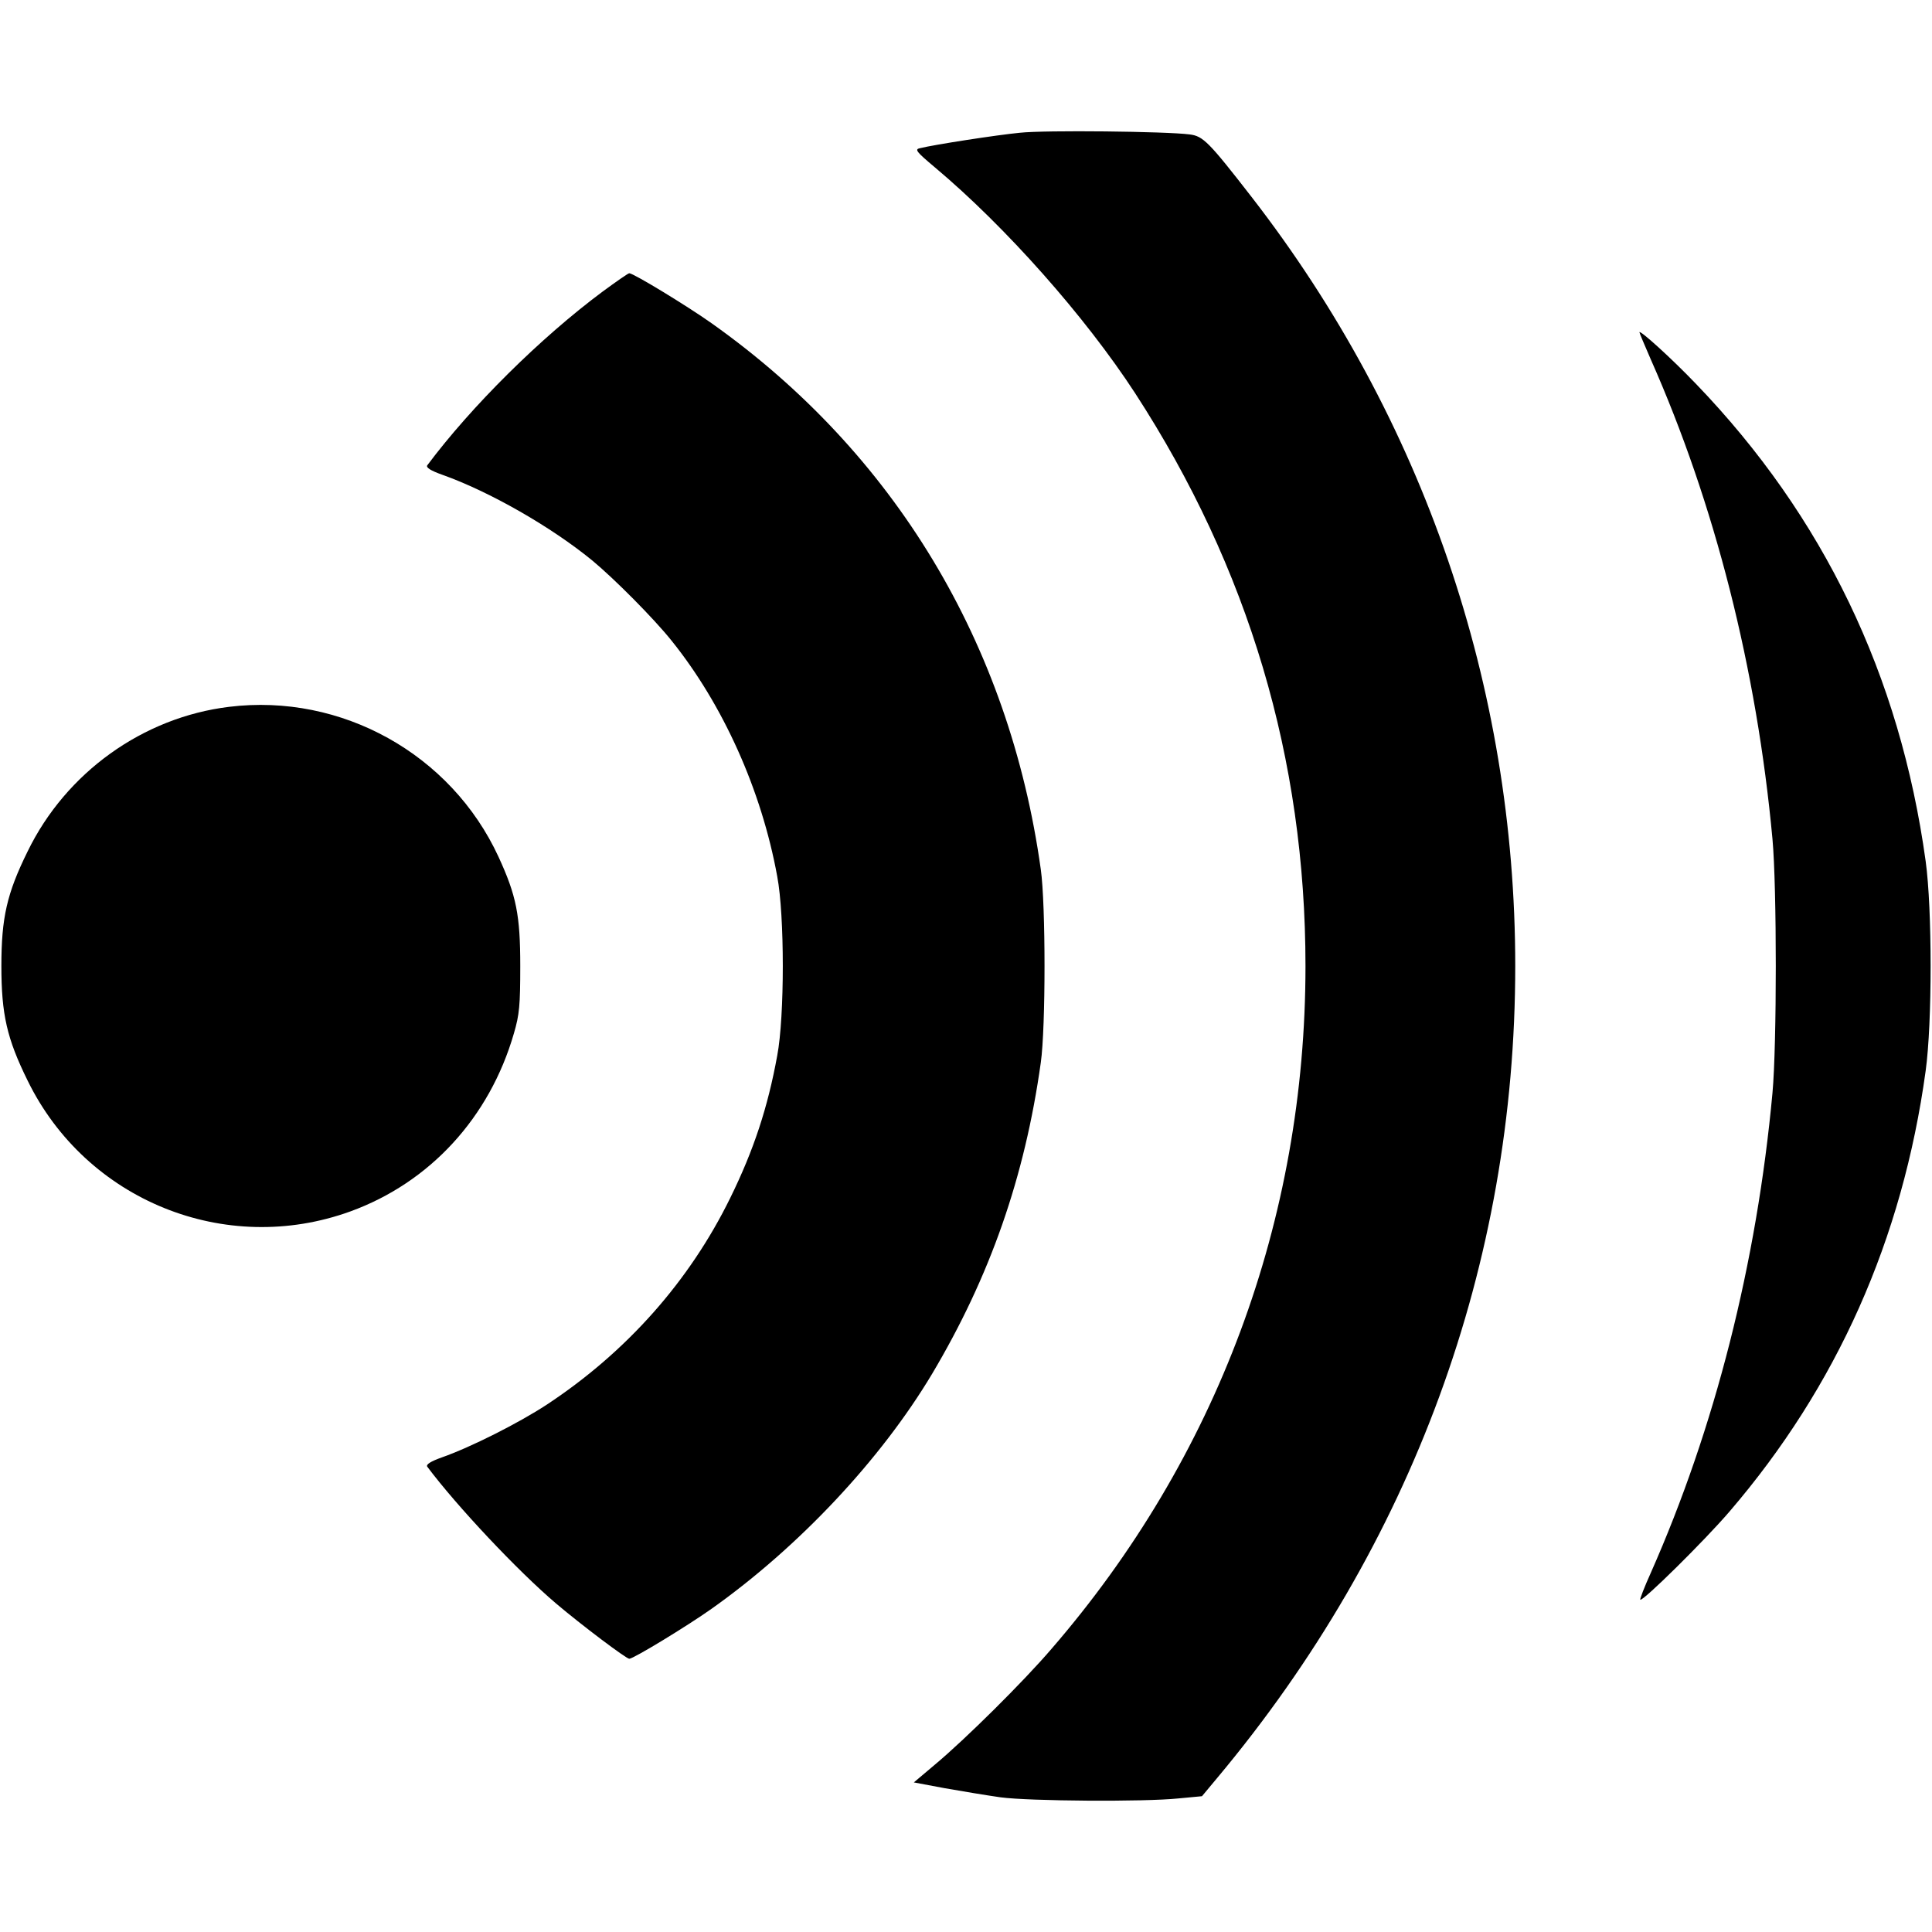
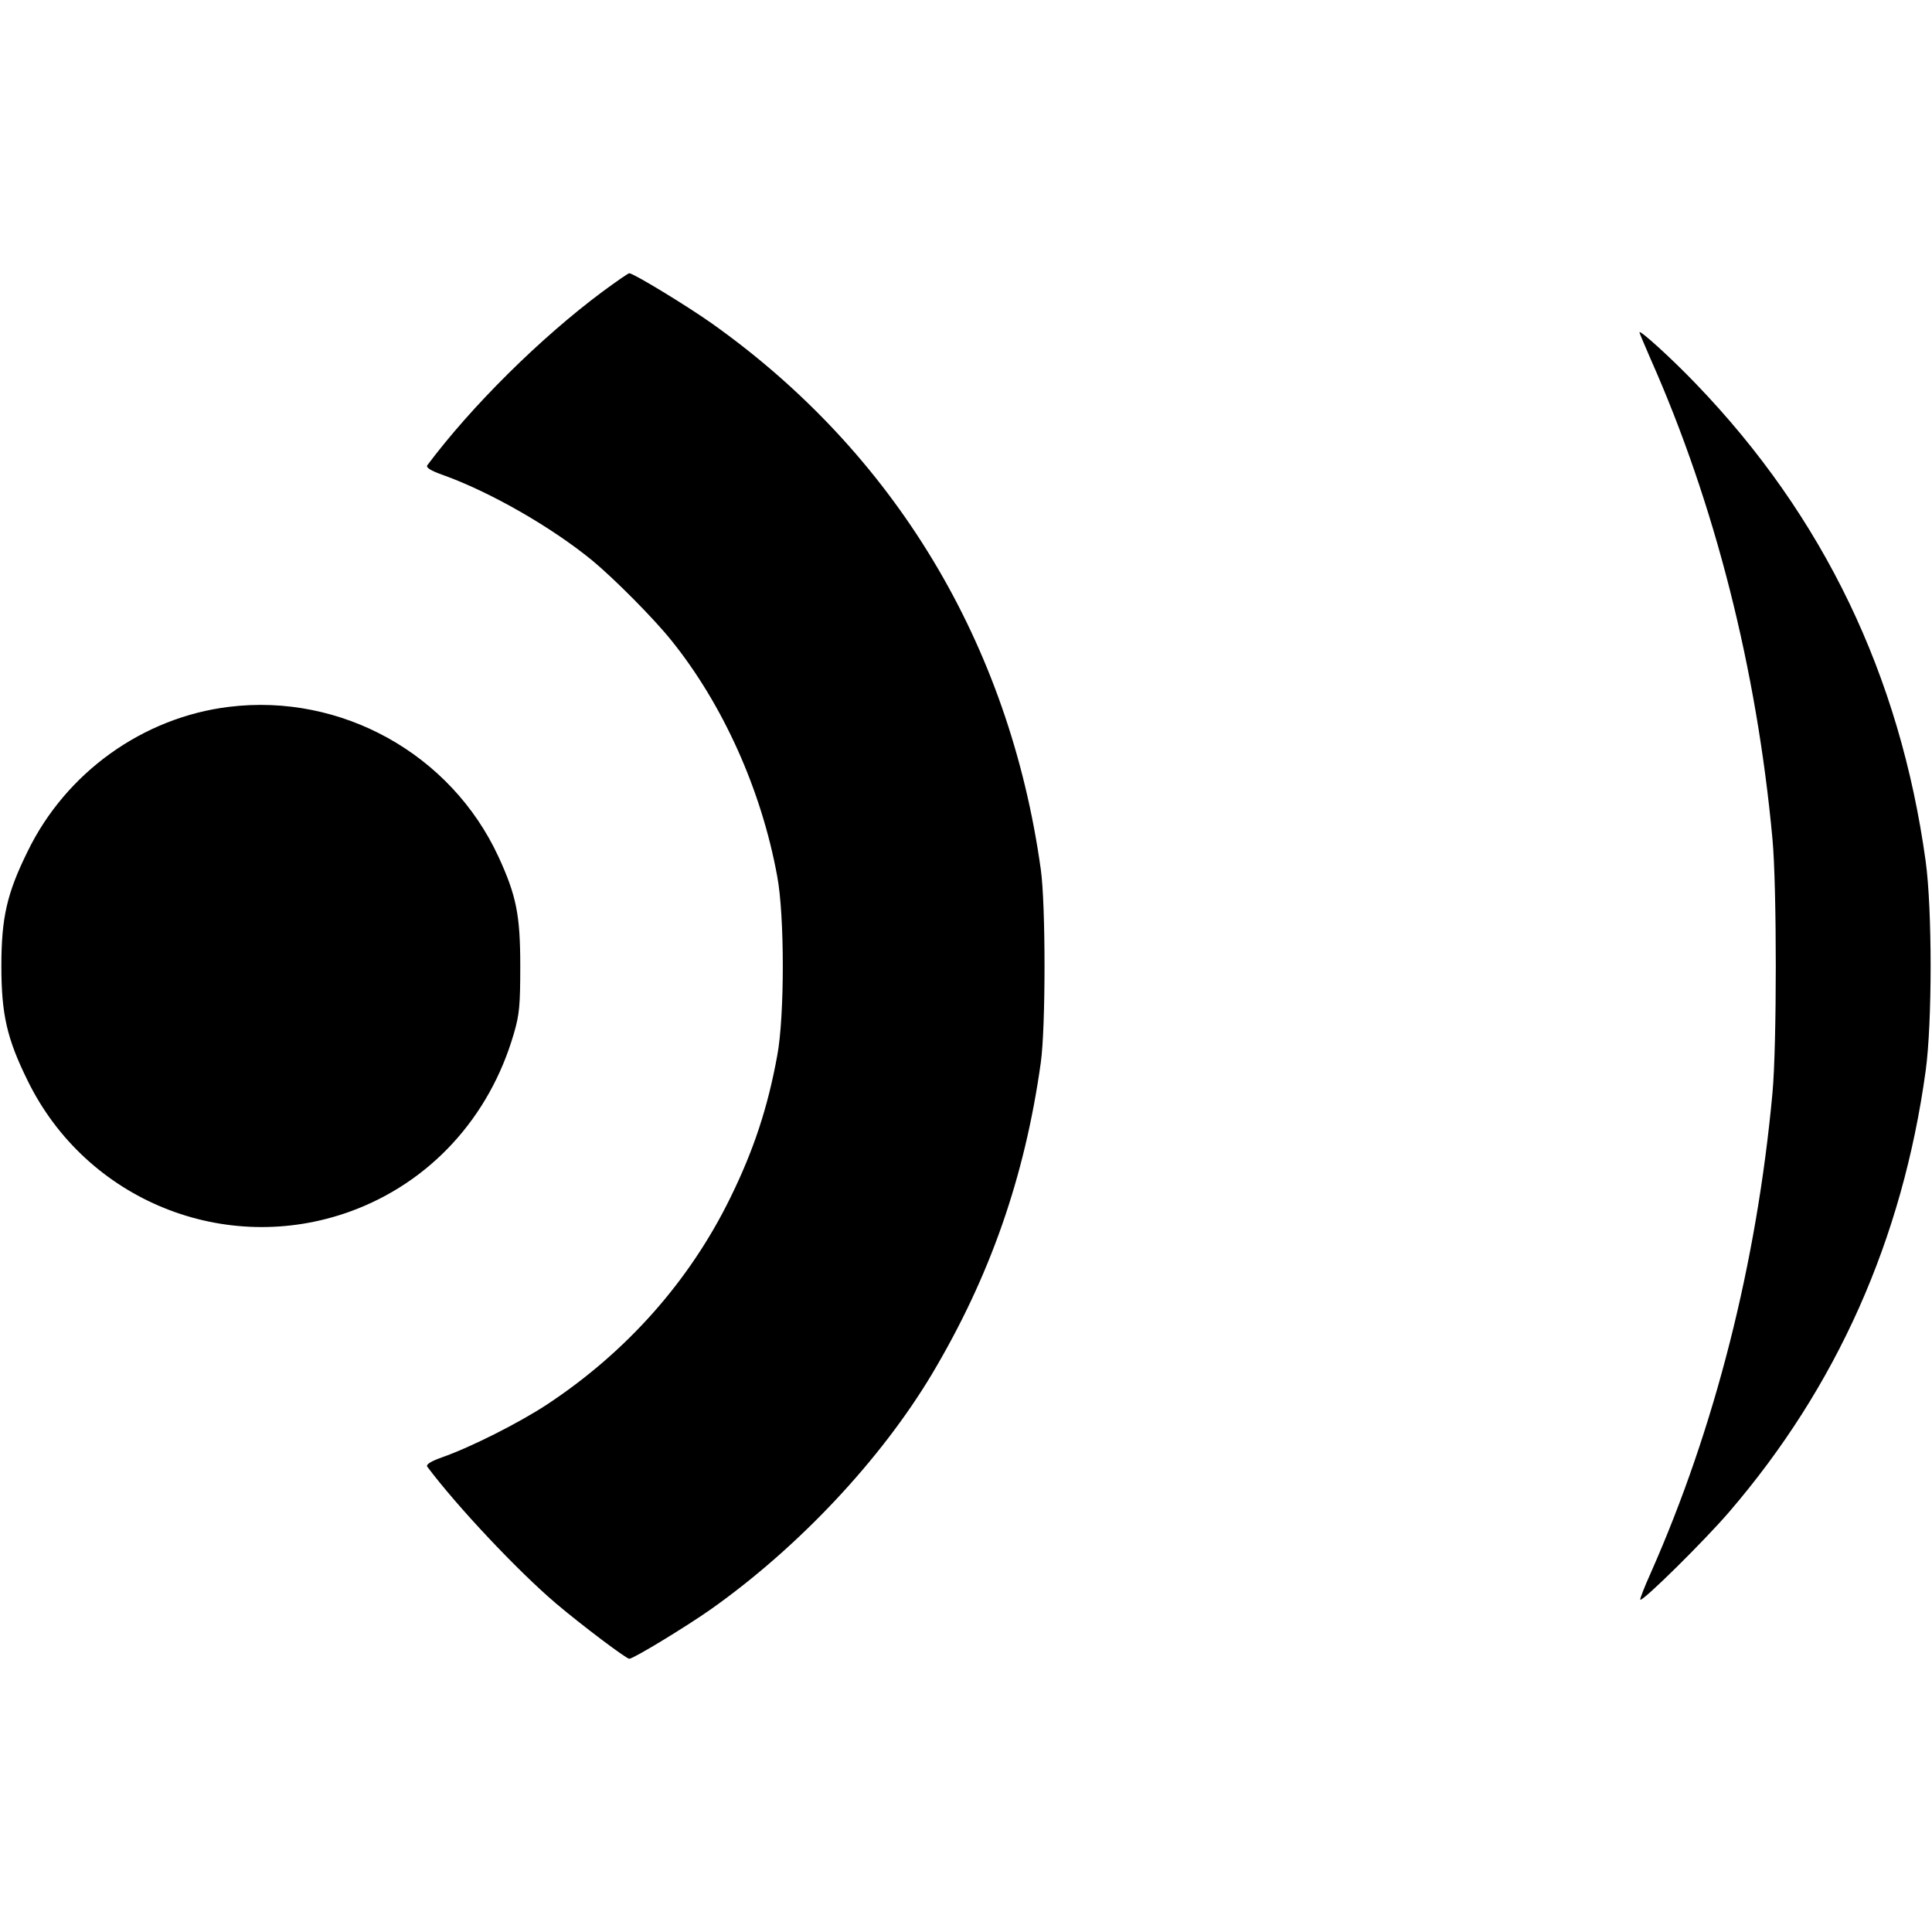
<svg xmlns="http://www.w3.org/2000/svg" version="1.0" width="700pt" height="700pt" viewBox="0 0 700 700" preserveAspectRatio="xMidYMid meet">
  <g transform="translate(0,700) scale(0.1,-0.1)" fill="#000000" stroke="none">
-     <path d="M3695 6519 c-83 -8 -310 -43 -362 -56 -20 -4 -13 -13 55 -70 256 -215 544 -540 725 -818 411 -633 617 -1325 617 -2075 0 -920 -321 -1782 -921 -2475 -101 -118 -312 -327 -421 -418 l-77 -65 112 -21 c62 -11 153 -26 202 -33 104 -14 521 -17 645 -4 l85 8 55 66 c707 845 1080 1862 1080 2942 0 1012 -332 1982 -955 2786 -156 201 -176 221 -225 227 -84 11 -524 16 -615 6z" />
    <path d="M2184 5944 c-226 -168 -476 -416 -636 -630 -5 -8 12 -19 54 -34 172 -61 395 -189 543 -310 81 -67 224 -211 288 -291 186 -231 326 -541 383 -854 27 -142 27 -508 0 -650 -34 -187 -85 -342 -170 -515 -148 -302 -376 -559 -666 -750 -101 -66 -273 -153 -378 -190 -42 -15 -59 -26 -54 -34 107 -143 328 -378 467 -496 92 -78 254 -200 265 -200 15 0 209 118 298 181 316 224 613 540 799 851 210 353 336 713 394 1128 18 127 18 573 0 700 -114 819 -531 1510 -1193 1979 -89 63 -283 181 -298 181 -4 0 -47 -30 -96 -66z" />
    <path d="M5940 5796 c0 -3 19 -47 41 -98 232 -523 384 -1121 441 -1738 16 -175 16 -745 0 -920 -57 -618 -209 -1215 -441 -1739 -23 -51 -40 -95 -38 -97 8 -8 232 213 323 319 389 453 627 986 711 1597 24 174 24 586 0 760 -93 673 -370 1249 -832 1729 -88 92 -205 198 -205 187z" />
    <path d="M830 4439 c-312 -38 -591 -238 -730 -524 -75 -152 -95 -240 -95 -415 0 -175 20 -263 95 -415 212 -434 716 -639 1170 -474 288 105 504 340 592 645 20 68 23 102 23 244 0 184 -14 255 -79 396 -172 372 -569 593 -976 543z" />
  </g>
</svg>